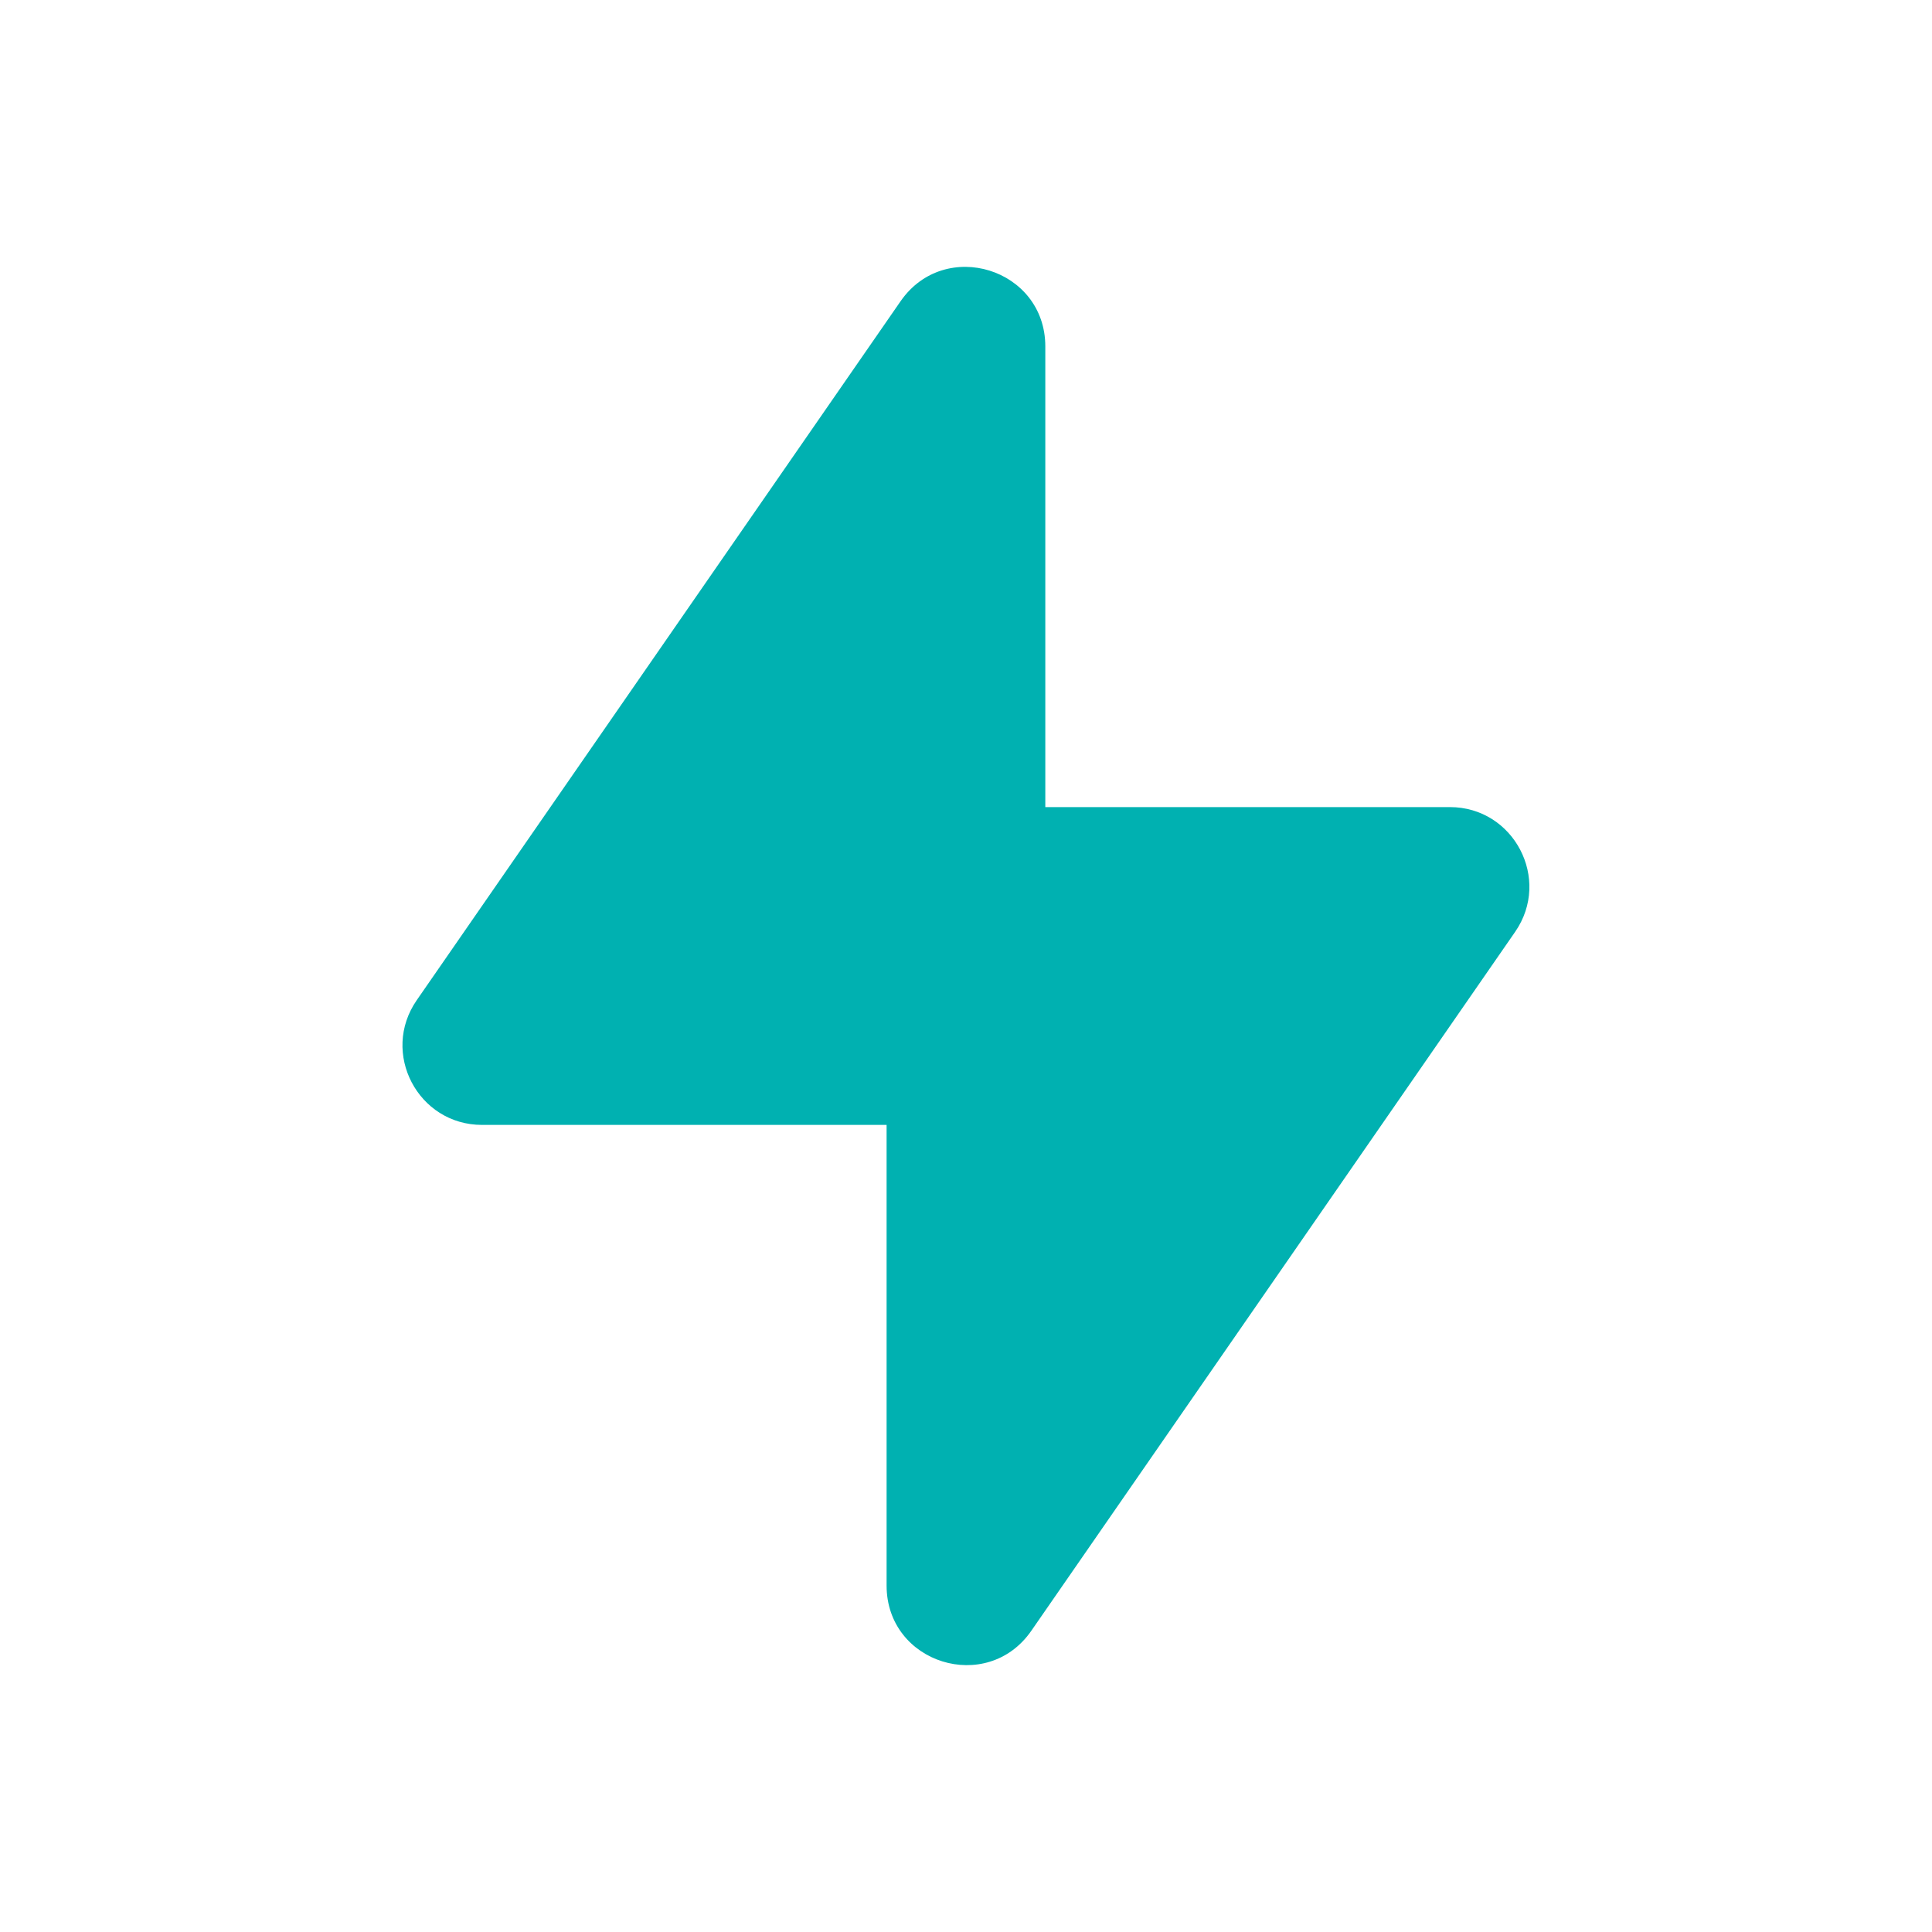
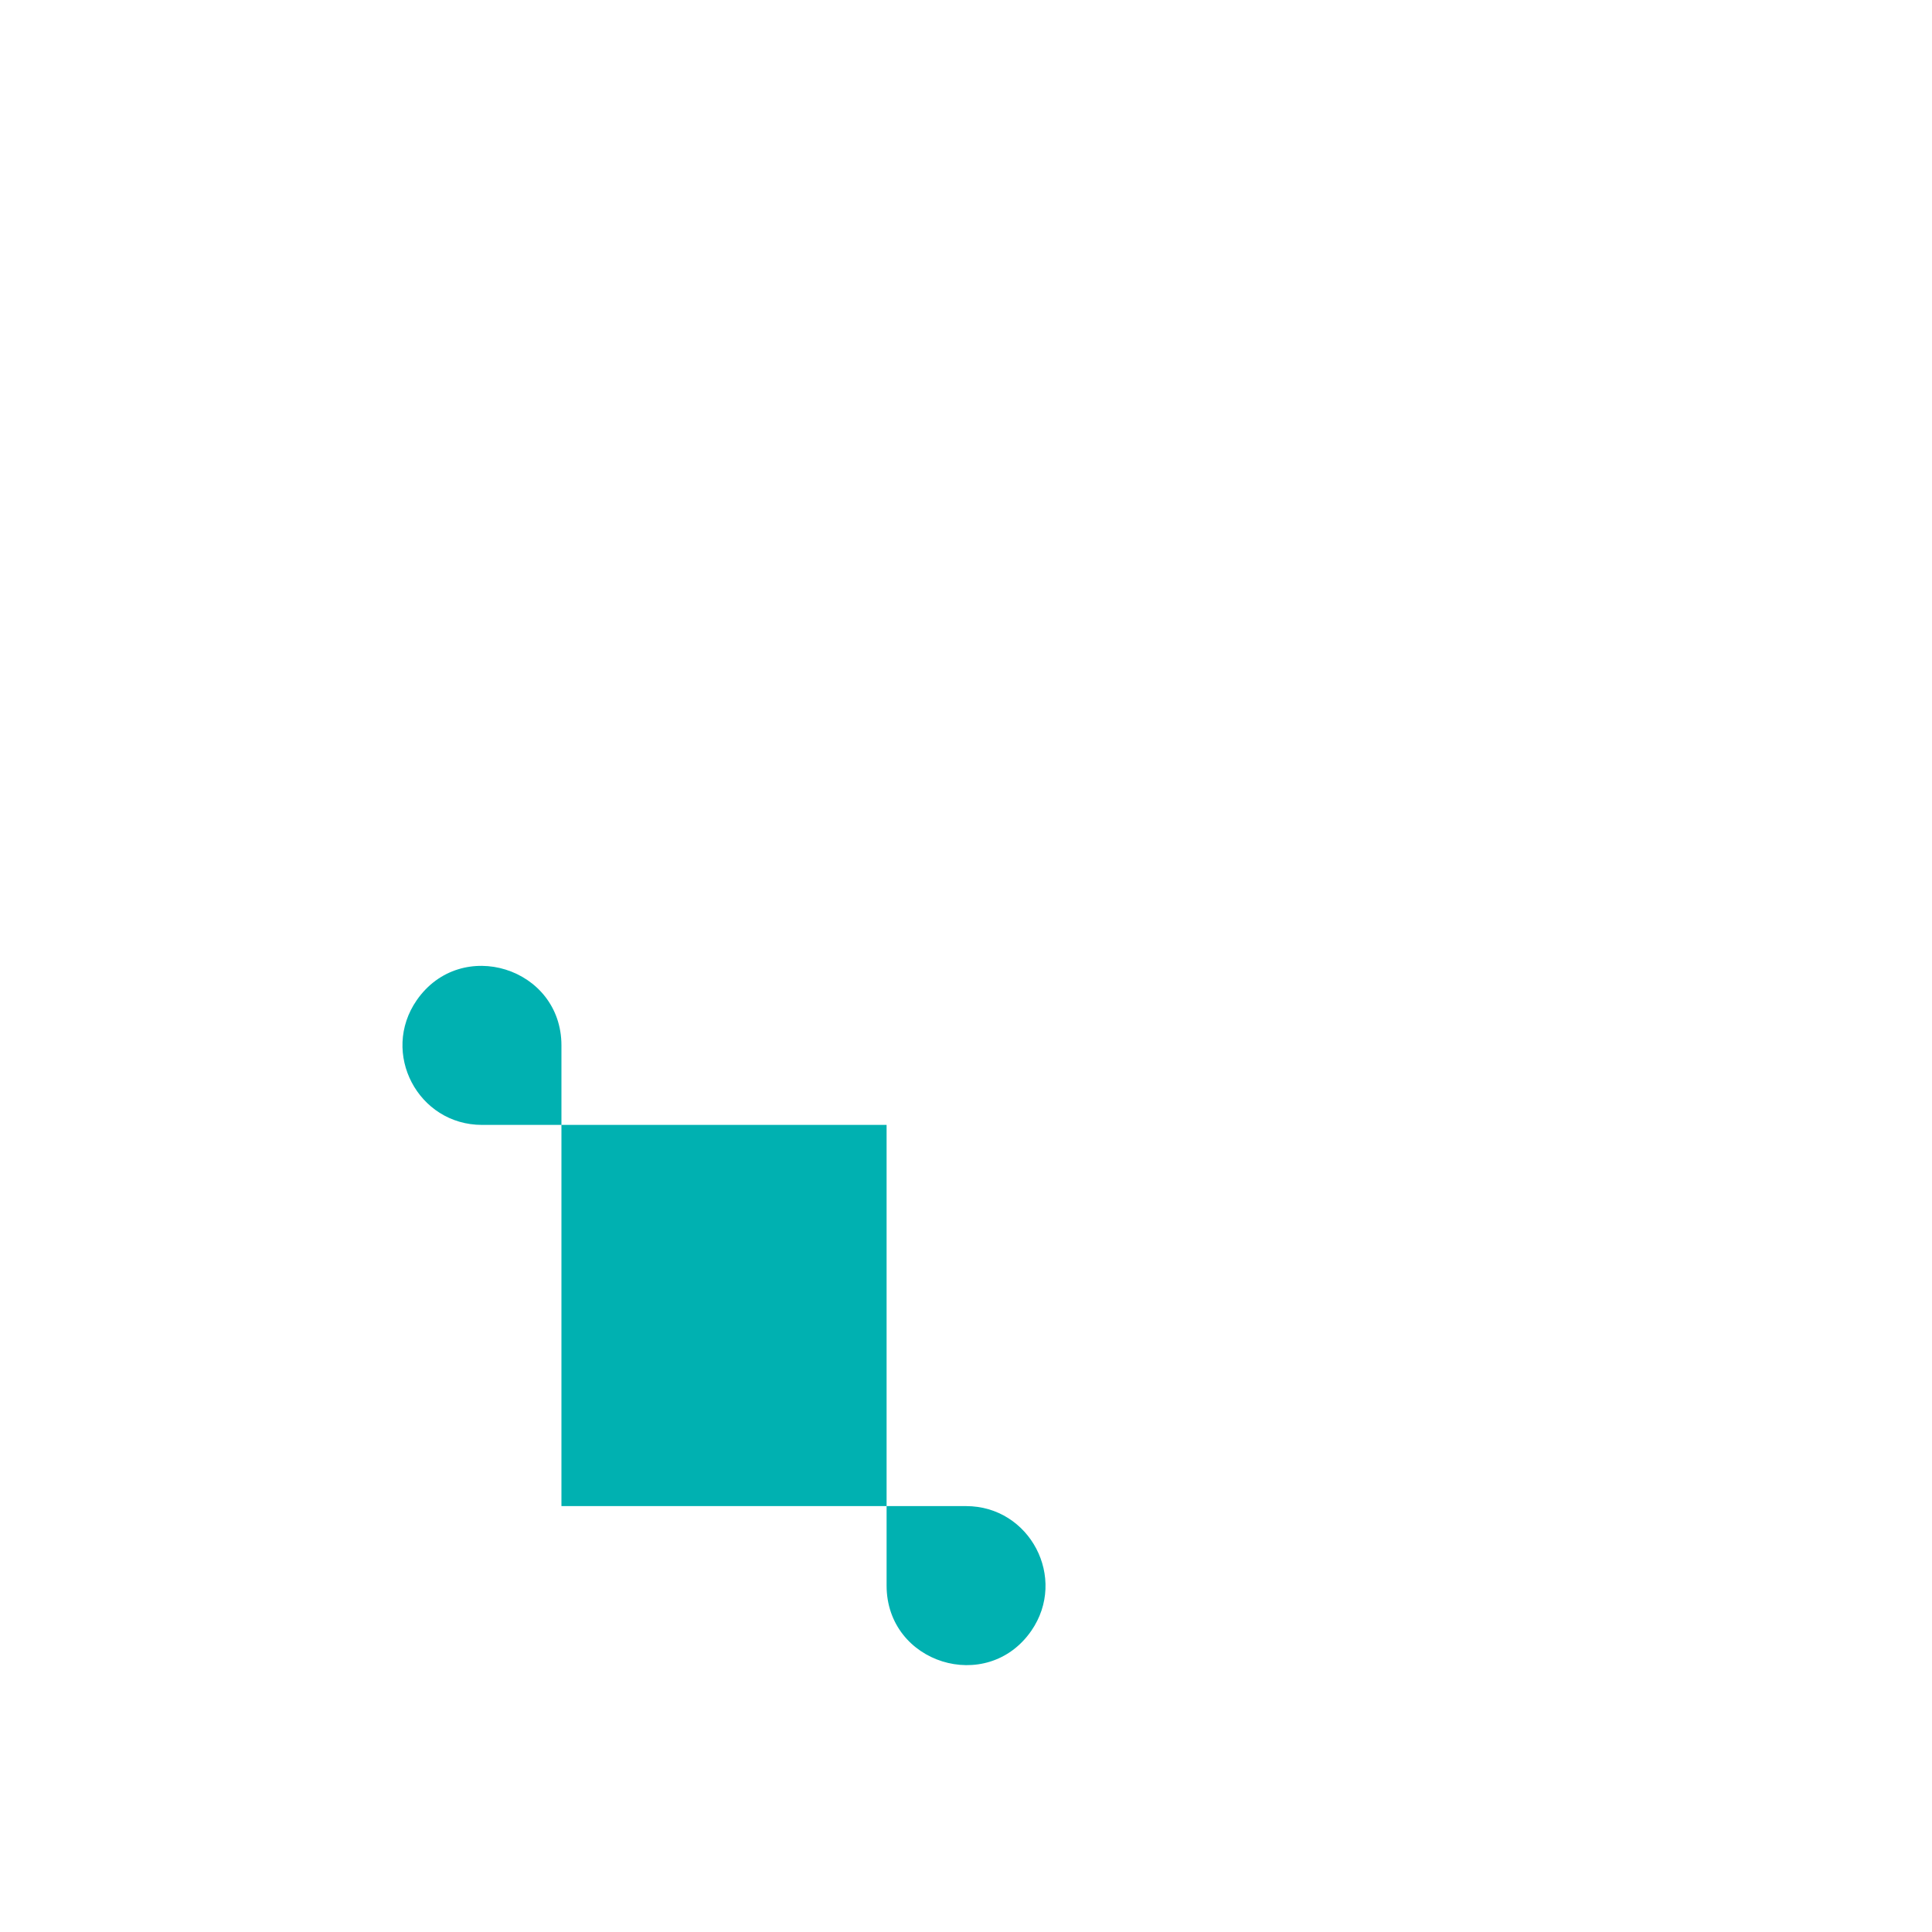
<svg xmlns="http://www.w3.org/2000/svg" fill="none" height="20" viewBox="0 0 20 20" width="20">
-   <path clip-rule="evenodd" d="m15.685 9.646-5.009 7.236c-.459.662-1.498.338-1.498-.468v-4.769h-4.188c-.663 0-1.054-.745-.676-1.291l5.009-7.236c.459-.662 1.498-.338 1.498.468v4.769h4.188c.662 0 1.053.745.676 1.291z" fill="#00b1b1" fill-rule="evenodd" />
+   <path clip-rule="evenodd" d="m15.685 9.646-5.009 7.236c-.459.662-1.498.338-1.498-.468v-4.769h-4.188c-.663 0-1.054-.745-.676-1.291c.459-.662 1.498-.338 1.498.468v4.769h4.188c.662 0 1.053.745.676 1.291z" fill="#00b1b1" fill-rule="evenodd" />
</svg>